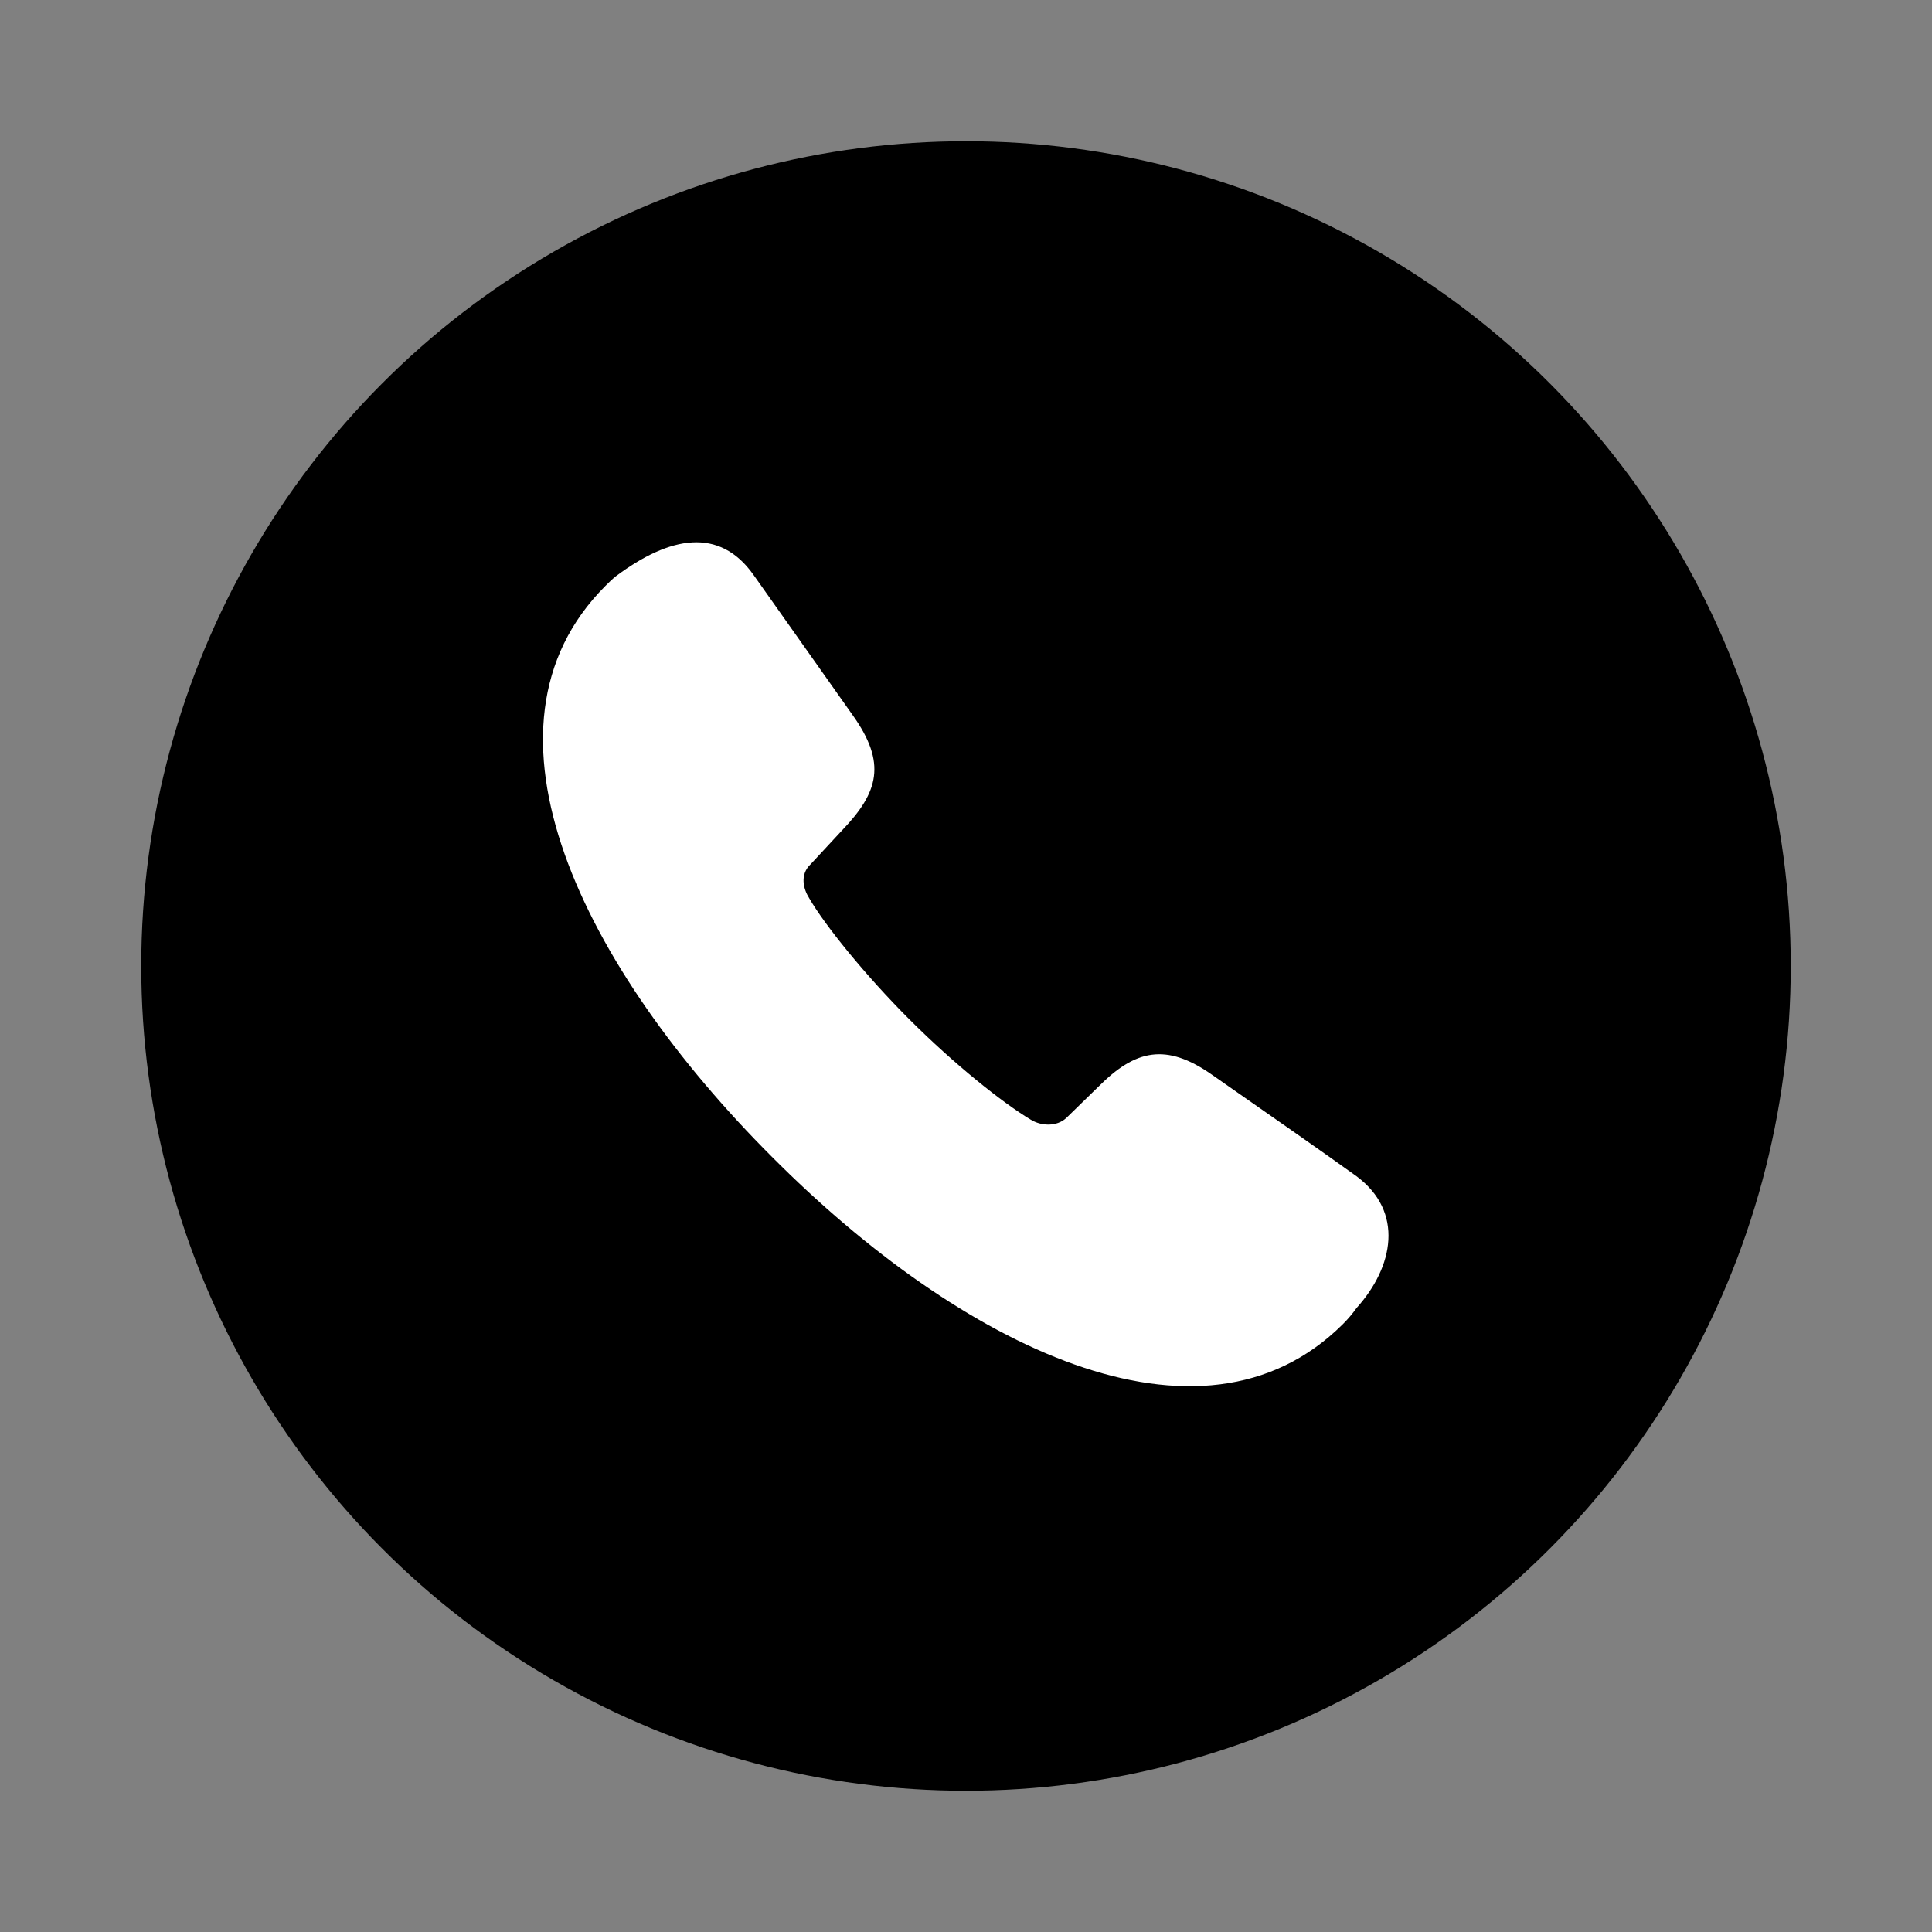
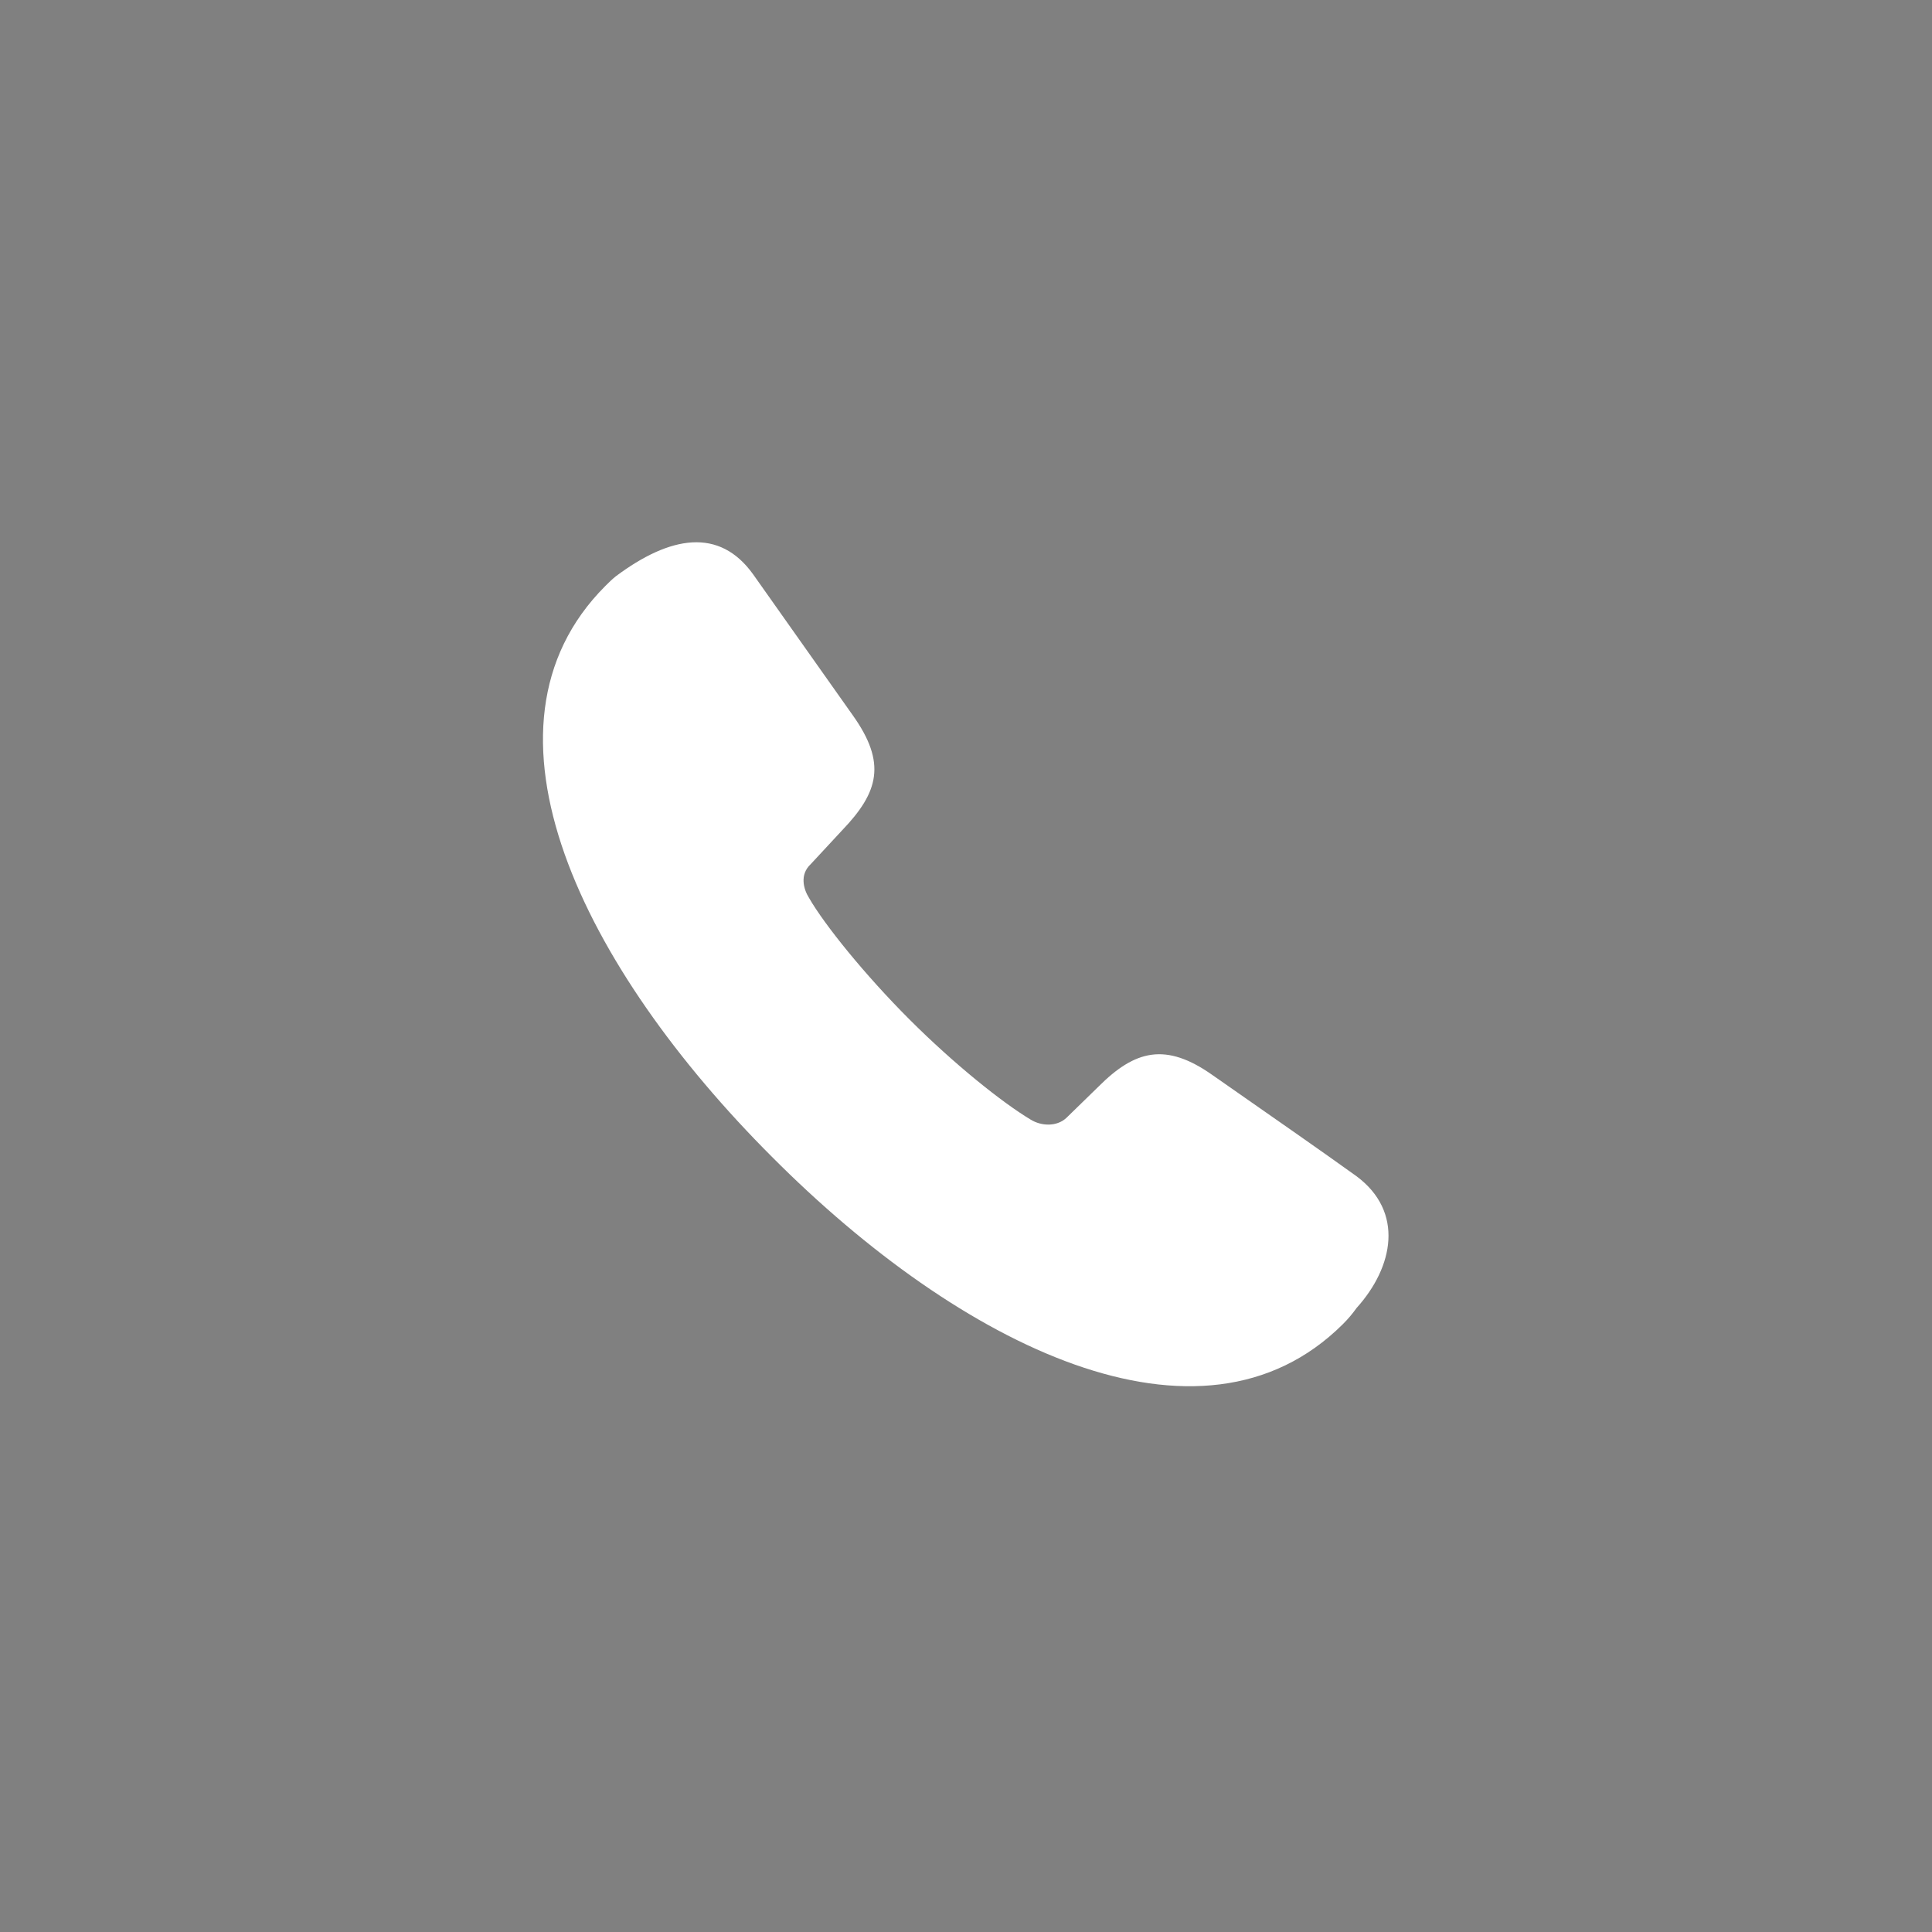
<svg xmlns="http://www.w3.org/2000/svg" viewBox="0 0 56 56" width="56" height="56" aria-hidden="true">
  <rect x="0" y="0" width="56" height="56" fill="#808080" stroke="none" />
-   <circle cx="28" cy="28" r="23.906" fill="#000" />
  <path fill="#fff" d="M22.375 33.531C27.836 39.016 34.797 42.484 38.922 38.383C39.086 38.219 39.203 38.078 39.32 37.914C40.398 36.719 40.703 35.125 39.32 34.094C38.242 33.32 37.094 32.523 35.148 31.164C33.789 30.203 32.898 30.438 31.844 31.492L30.906 32.406C30.625 32.664 30.18 32.641 29.875 32.453C29.055 31.961 27.672 30.859 26.359 29.547C25.07 28.258 23.898 26.805 23.453 26.031C23.289 25.773 23.172 25.352 23.5 25.047L24.414 24.062C25.469 22.961 25.703 22.117 24.719 20.734L21.836 16.656C20.851 15.273 19.422 15.531 17.851 16.703C17.734 16.797 17.64 16.891 17.547 16.984C13.422 21.109 16.914 28.07 22.375 33.531Z" />
</svg>